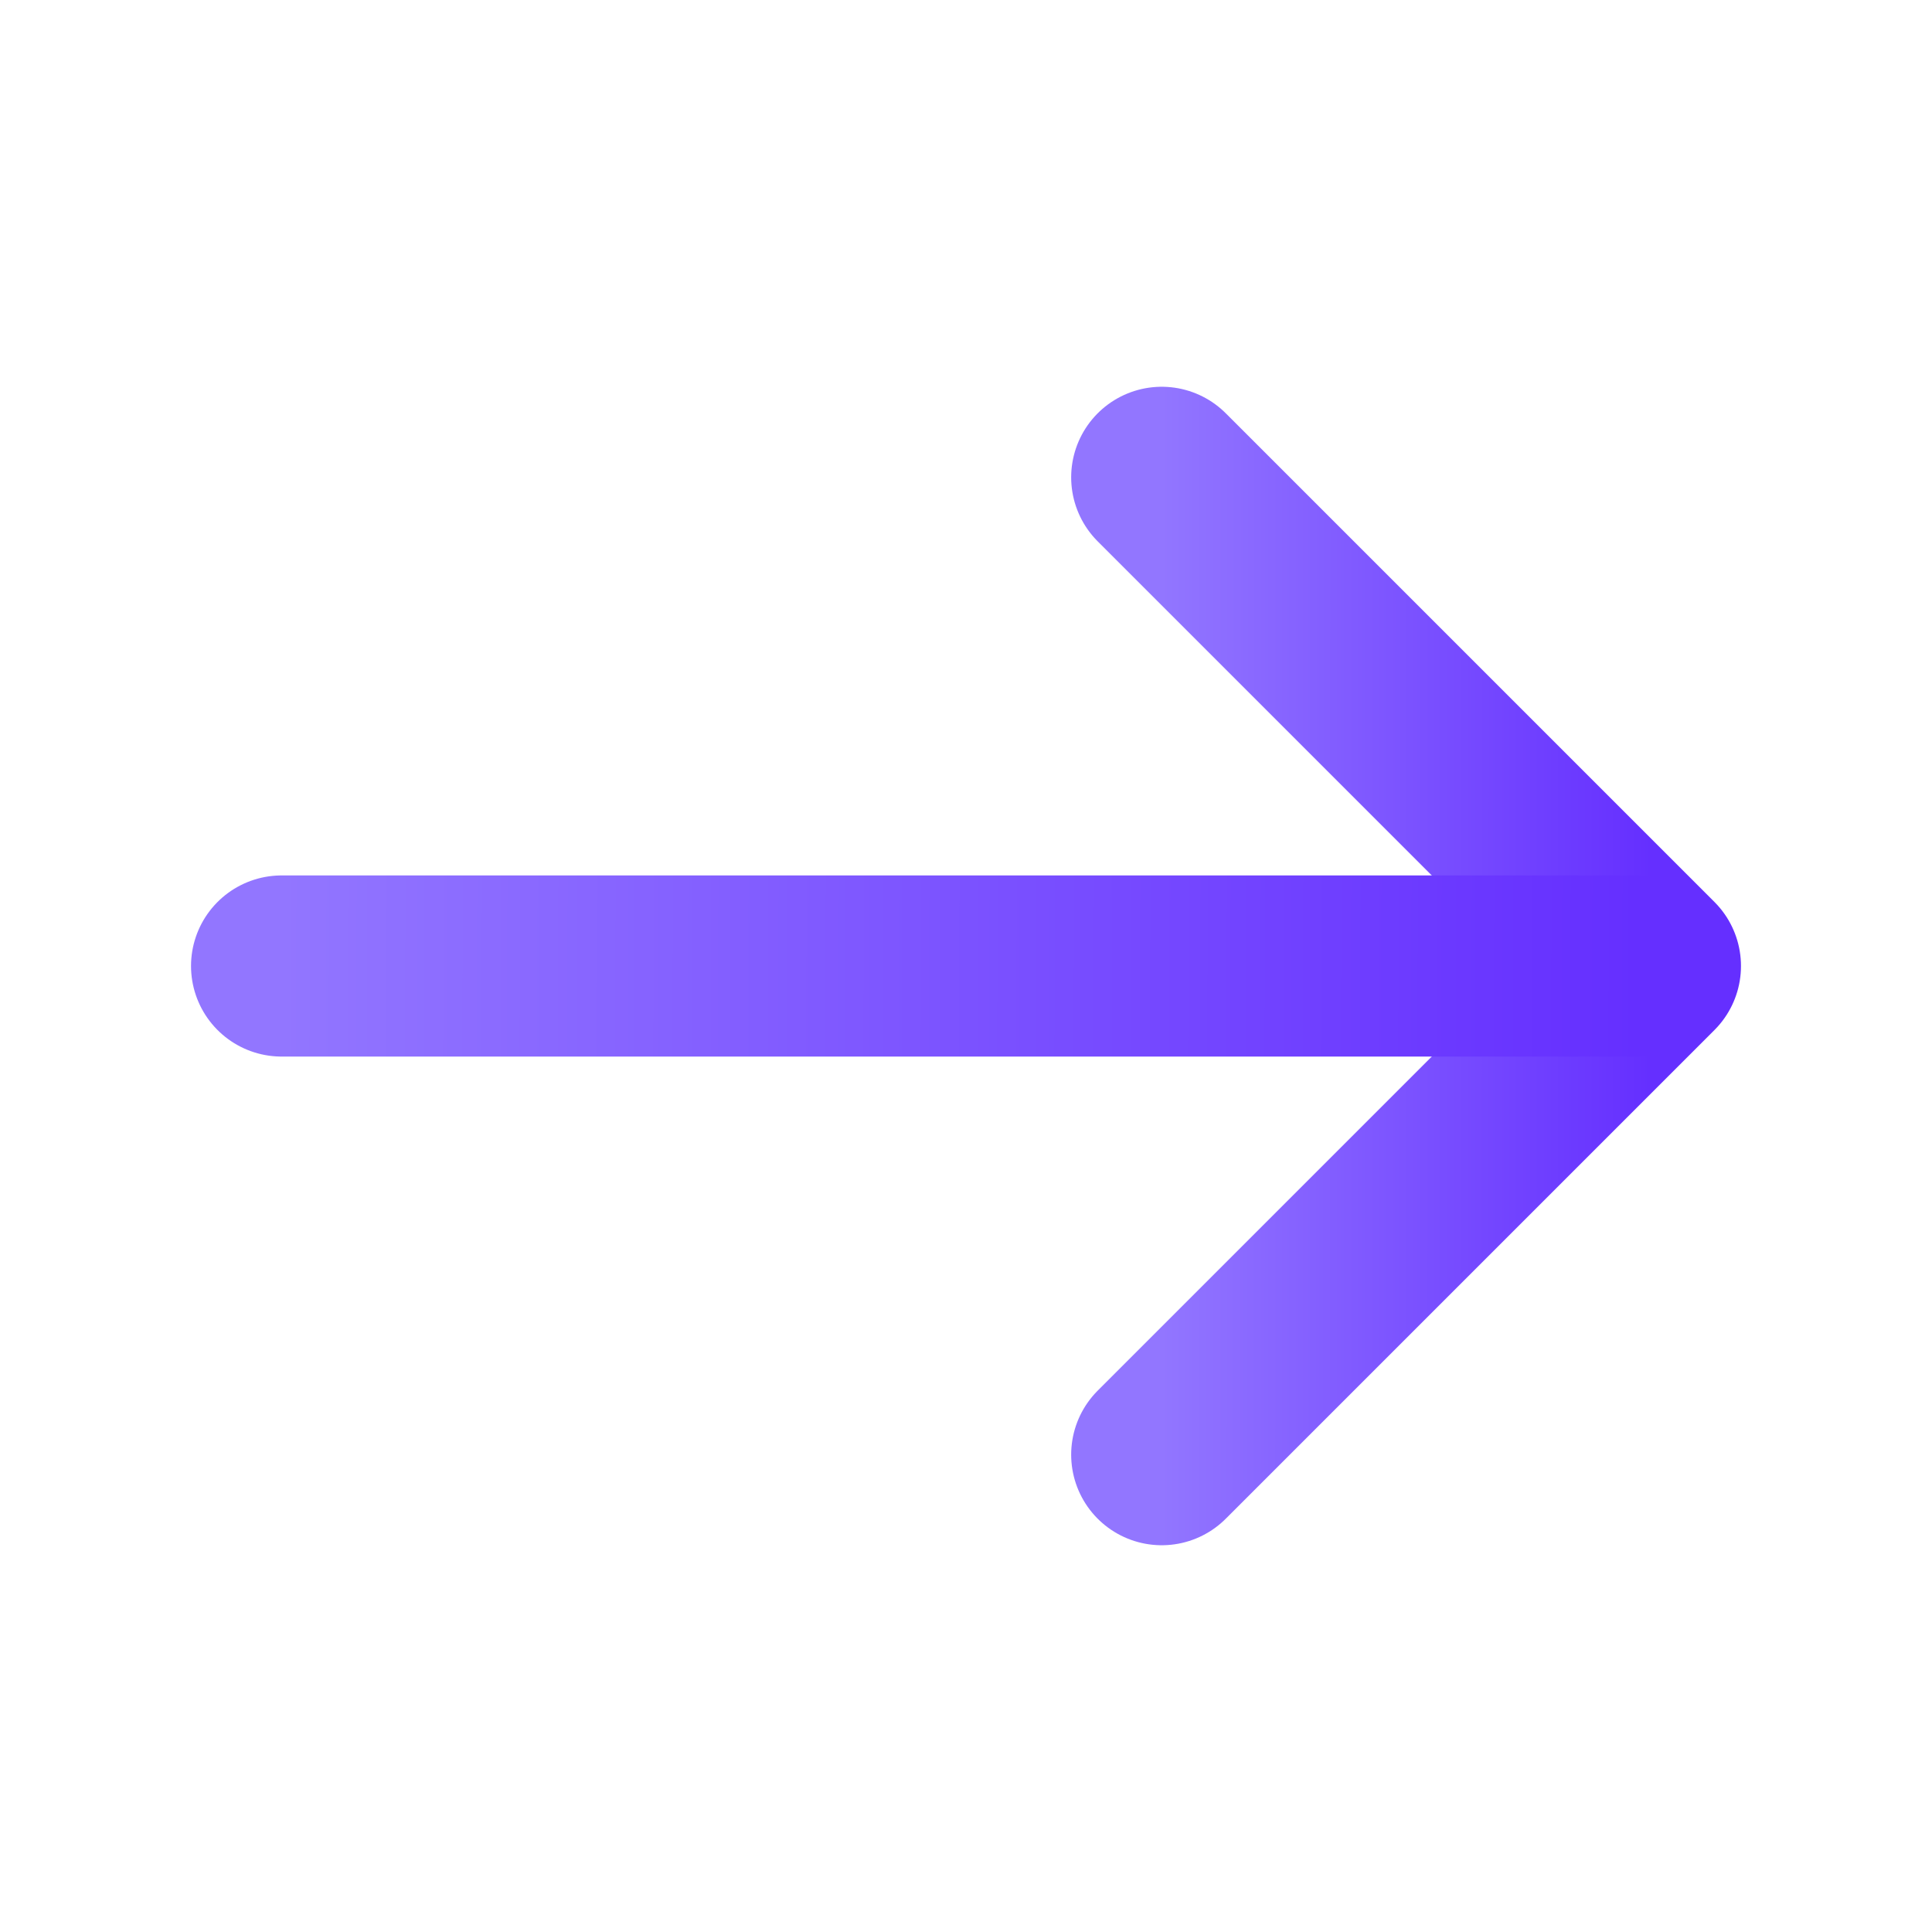
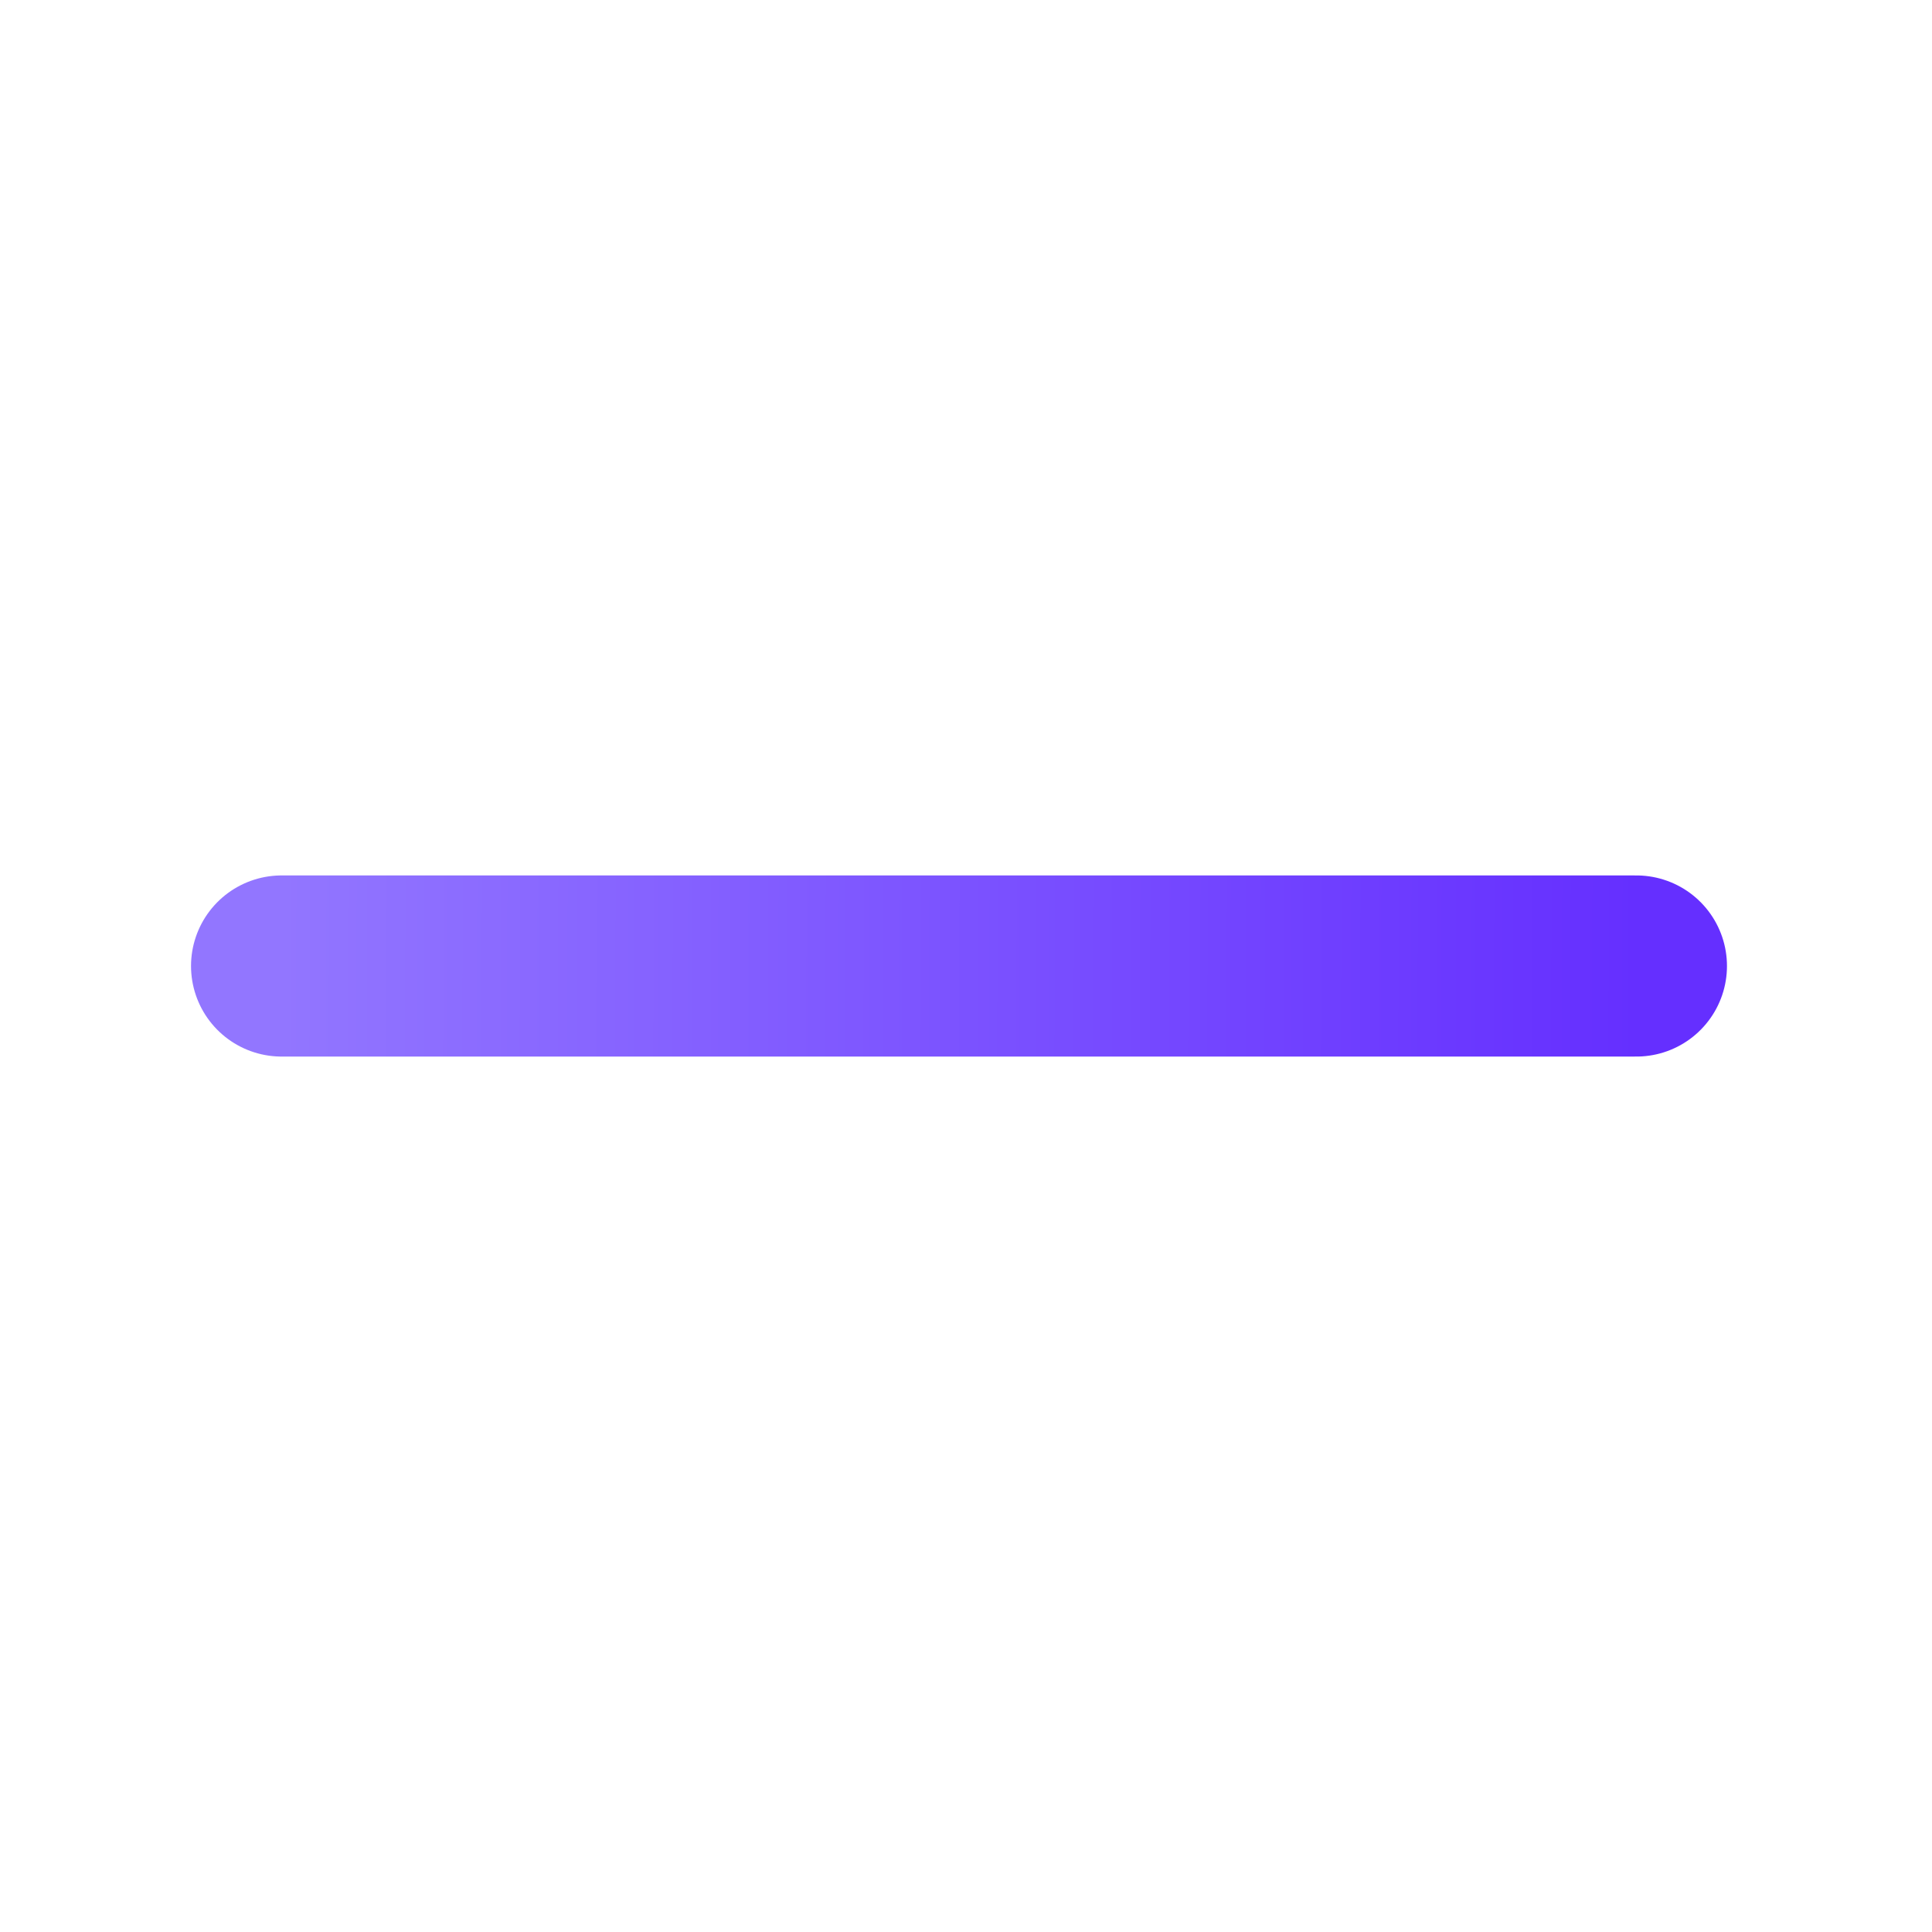
<svg xmlns="http://www.w3.org/2000/svg" width="16" height="16" viewBox="0 0 16 16" fill="none">
-   <path d="M9.621 3.953L13.668 8L9.621 12.047" stroke="url(#paint0_linear_37961_109335)" stroke-width="1.5" stroke-miterlimit="10" stroke-linecap="round" stroke-linejoin="round" />
  <path d="M2.332 8H13.552" stroke="url(#paint1_linear_37961_109335)" stroke-width="1.5" stroke-miterlimit="10" stroke-linecap="round" stroke-linejoin="round" />
  <defs>
    <linearGradient id="paint0_linear_37961_109335" x1="9.621" y1="8" x2="13.668" y2="8.001" gradientUnits="userSpaceOnUse">
      <stop stop-color="#9276FF" />
      <stop offset="1" stop-color="#652FFF" />
    </linearGradient>
    <linearGradient id="paint1_linear_37961_109335" x1="2.332" y1="8.5" x2="13.552" y2="8.538" gradientUnits="userSpaceOnUse">
      <stop stop-color="#9276FF" />
      <stop offset="1" stop-color="#652FFF" />
    </linearGradient>
  </defs>
</svg>